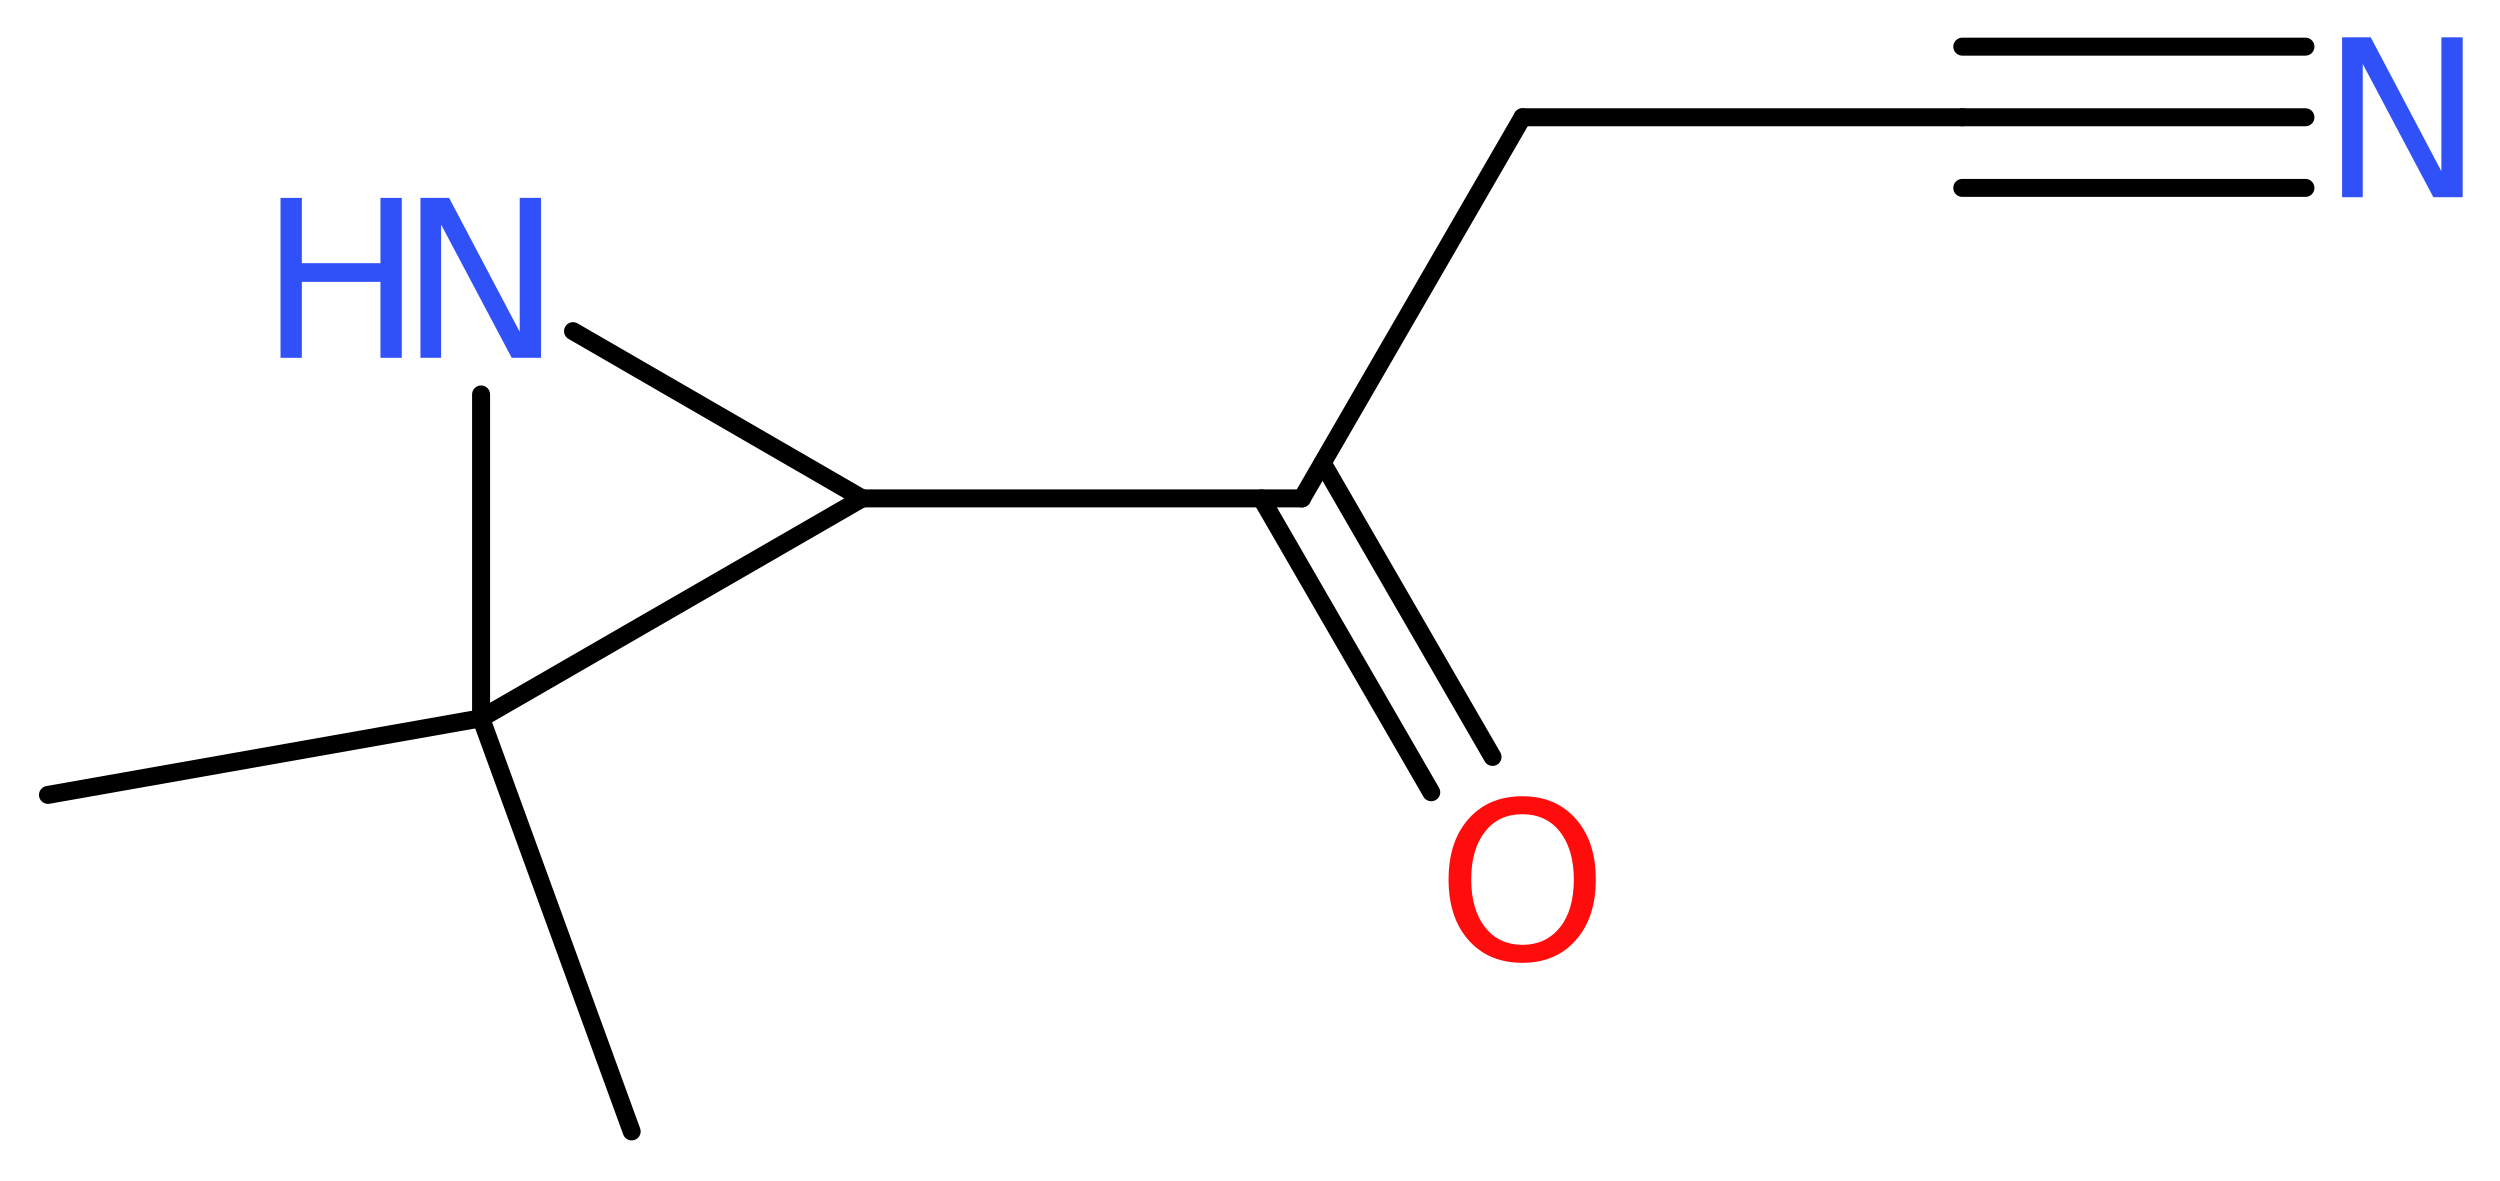
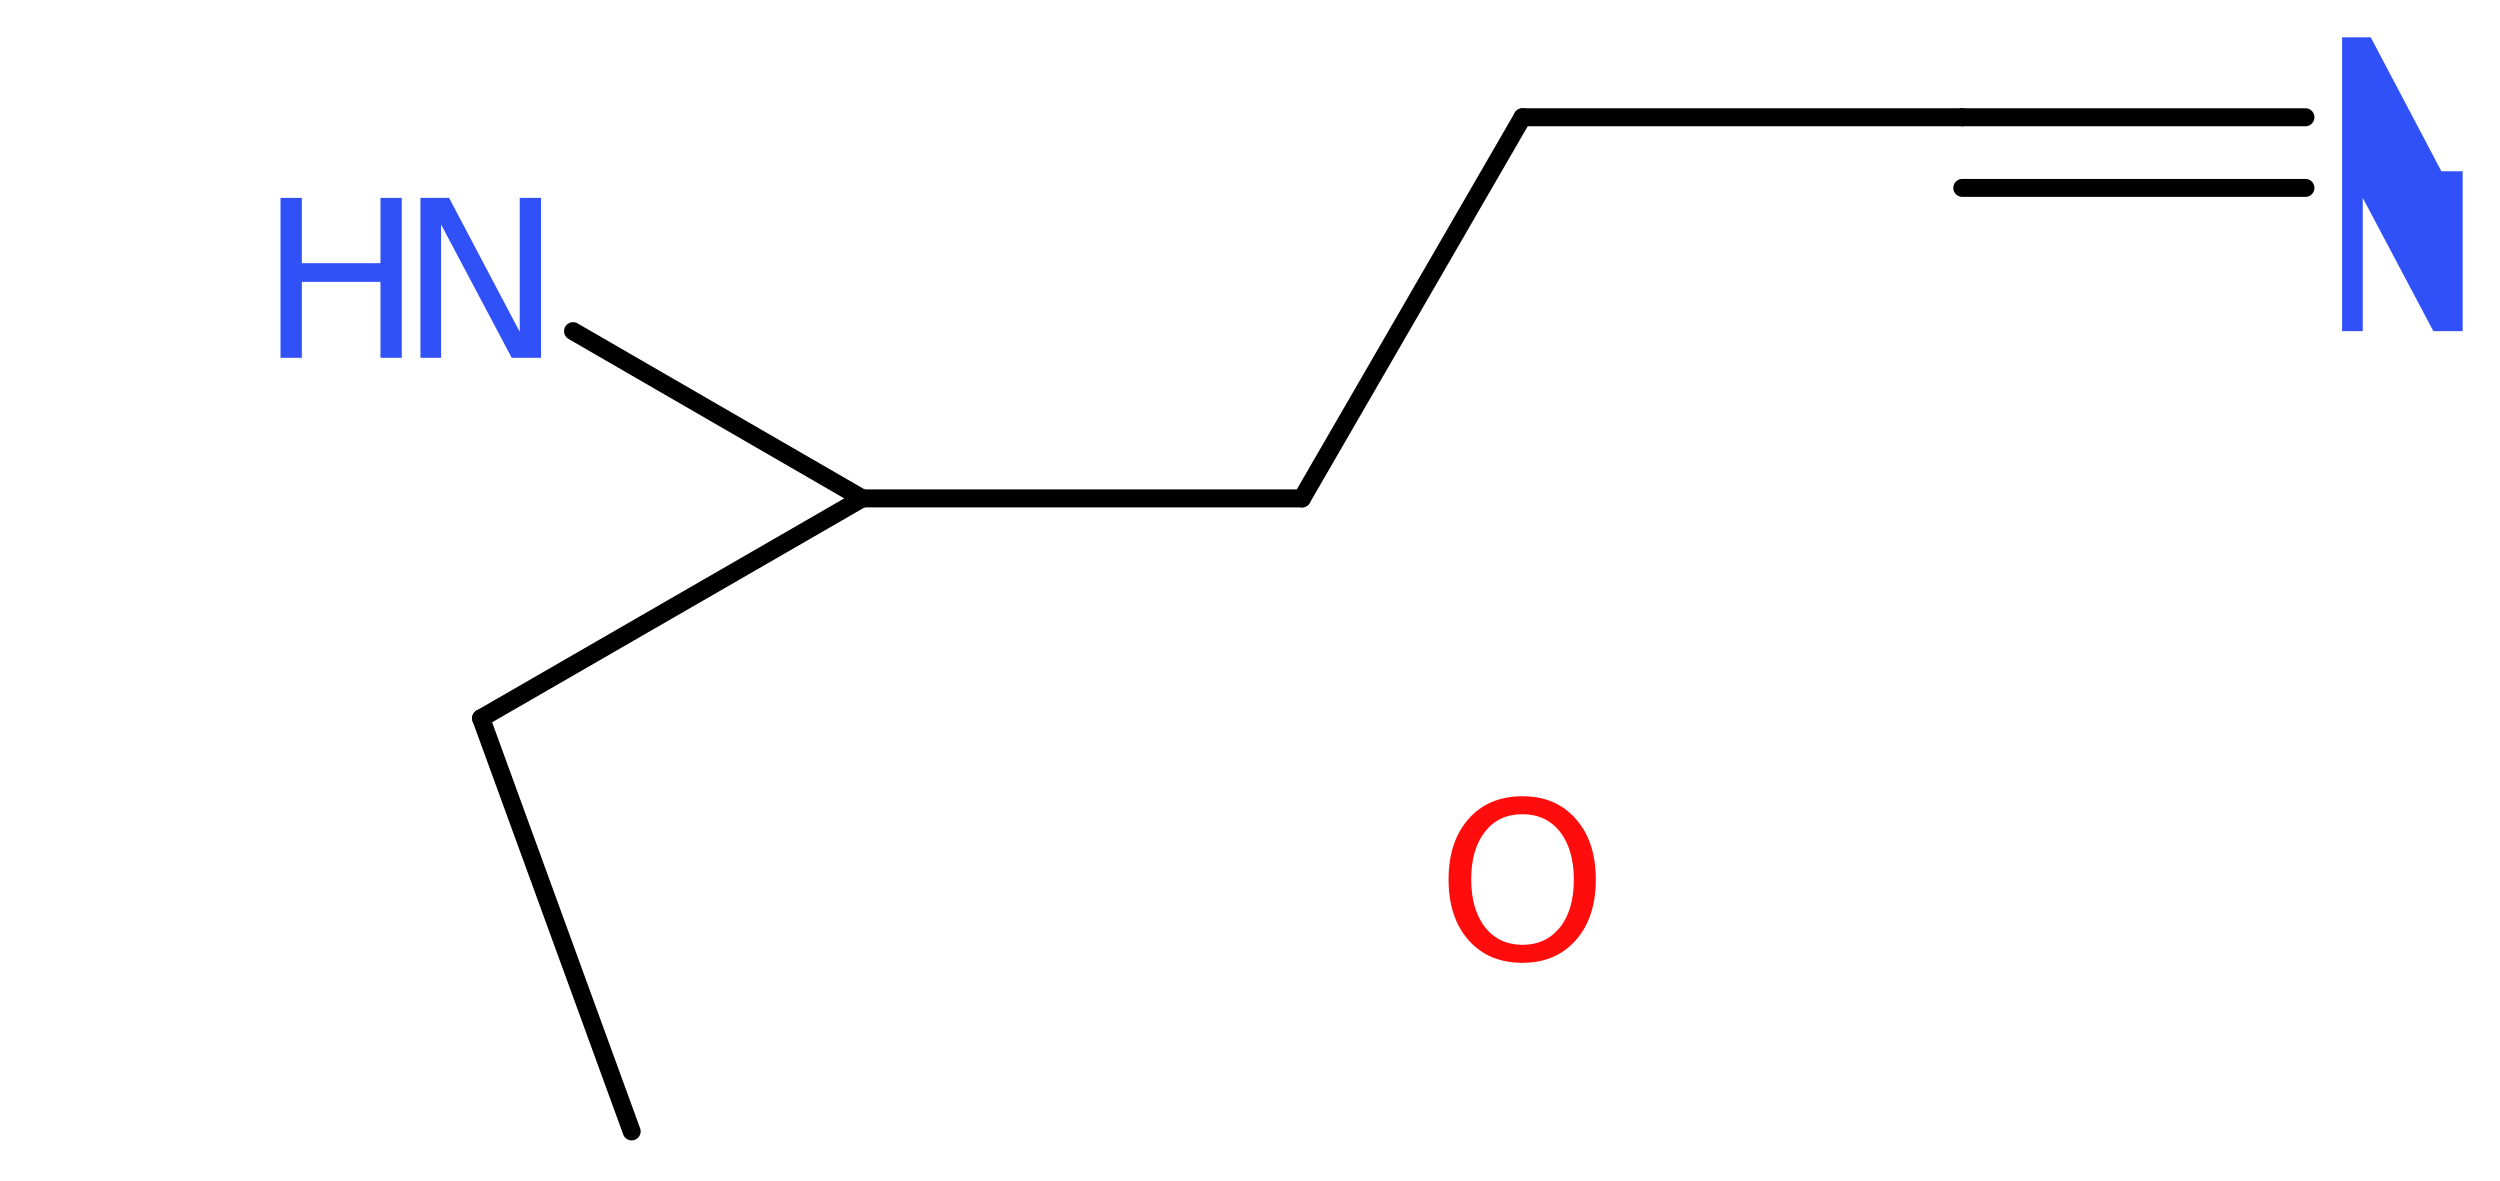
<svg xmlns="http://www.w3.org/2000/svg" version="1.2" width="37.52mm" height="17.72mm" viewBox="0 0 37.52 17.72">
  <desc>Generated by the Chemistry Development Kit (http://github.com/cdk)</desc>
  <g stroke-linecap="round" stroke-linejoin="round" stroke="#000000" stroke-width=".27" fill="#3050F8">
    <rect x=".0" y=".0" width="38.0" height="18.0" fill="#FFFFFF" stroke="none" />
    <g id="mol1" class="mol">
-       <line id="mol1bnd1" class="bond" x1=".72" y1="11.93" x2="7.22" y2="10.78" />
      <line id="mol1bnd2" class="bond" x1="7.22" y1="10.78" x2="9.48" y2="16.98" />
-       <line id="mol1bnd3" class="bond" x1="7.22" y1="10.78" x2="7.22" y2="5.92" />
      <line id="mol1bnd4" class="bond" x1="8.6" y1="4.97" x2="12.94" y2="7.48" />
      <line id="mol1bnd5" class="bond" x1="7.22" y1="10.78" x2="12.94" y2="7.48" />
      <line id="mol1bnd6" class="bond" x1="12.94" y1="7.48" x2="19.54" y2="7.48" />
      <g id="mol1bnd7" class="bond">
-         <line x1="19.85" y1="6.95" x2="22.4" y2="11.36" />
-         <line x1="18.93" y1="7.48" x2="21.48" y2="11.89" />
-       </g>
+         </g>
      <line id="mol1bnd8" class="bond" x1="19.54" y1="7.48" x2="22.85" y2="1.76" />
      <line id="mol1bnd9" class="bond" x1="22.85" y1="1.76" x2="29.45" y2="1.76" />
      <g id="mol1bnd10" class="bond">
        <line x1="29.45" y1="1.76" x2="34.6" y2="1.76" />
-         <line x1="29.45" y1=".7" x2="34.6" y2=".7" />
        <line x1="29.45" y1="2.82" x2="34.6" y2="2.82" />
      </g>
      <g id="mol1atm4" class="atom">
        <path d="M6.31 2.97h.43l1.06 2.01v-2.01h.32v2.4h-.44l-1.06 -2.0v2.0h-.31v-2.4z" stroke="none" />
        <path d="M4.21 2.97h.32v.98h1.18v-.98h.32v2.4h-.32v-1.14h-1.18v1.14h-.32v-2.4z" stroke="none" />
      </g>
      <path id="mol1atm7" class="atom" d="M22.85 12.22q-.36 .0 -.56 .26q-.21 .26 -.21 .72q.0 .45 .21 .72q.21 .26 .56 .26q.35 .0 .56 -.26q.21 -.26 .21 -.72q.0 -.45 -.21 -.72q-.21 -.26 -.56 -.26zM22.85 11.95q.5 .0 .8 .34q.3 .34 .3 .91q.0 .57 -.3 .91q-.3 .34 -.8 .34q-.51 .0 -.81 -.34q-.3 -.34 -.3 -.91q.0 -.57 .3 -.91q.3 -.34 .81 -.34z" stroke="none" fill="#FF0D0D" />
-       <path id="mol1atm10" class="atom" d="M35.15 .56h.43l1.06 2.01v-2.01h.32v2.4h-.44l-1.06 -2.0v2.0h-.31v-2.4z" stroke="none" />
+       <path id="mol1atm10" class="atom" d="M35.15 .56h.43l1.06 2.01h.32v2.4h-.44l-1.06 -2.0v2.0h-.31v-2.4z" stroke="none" />
    </g>
  </g>
</svg>